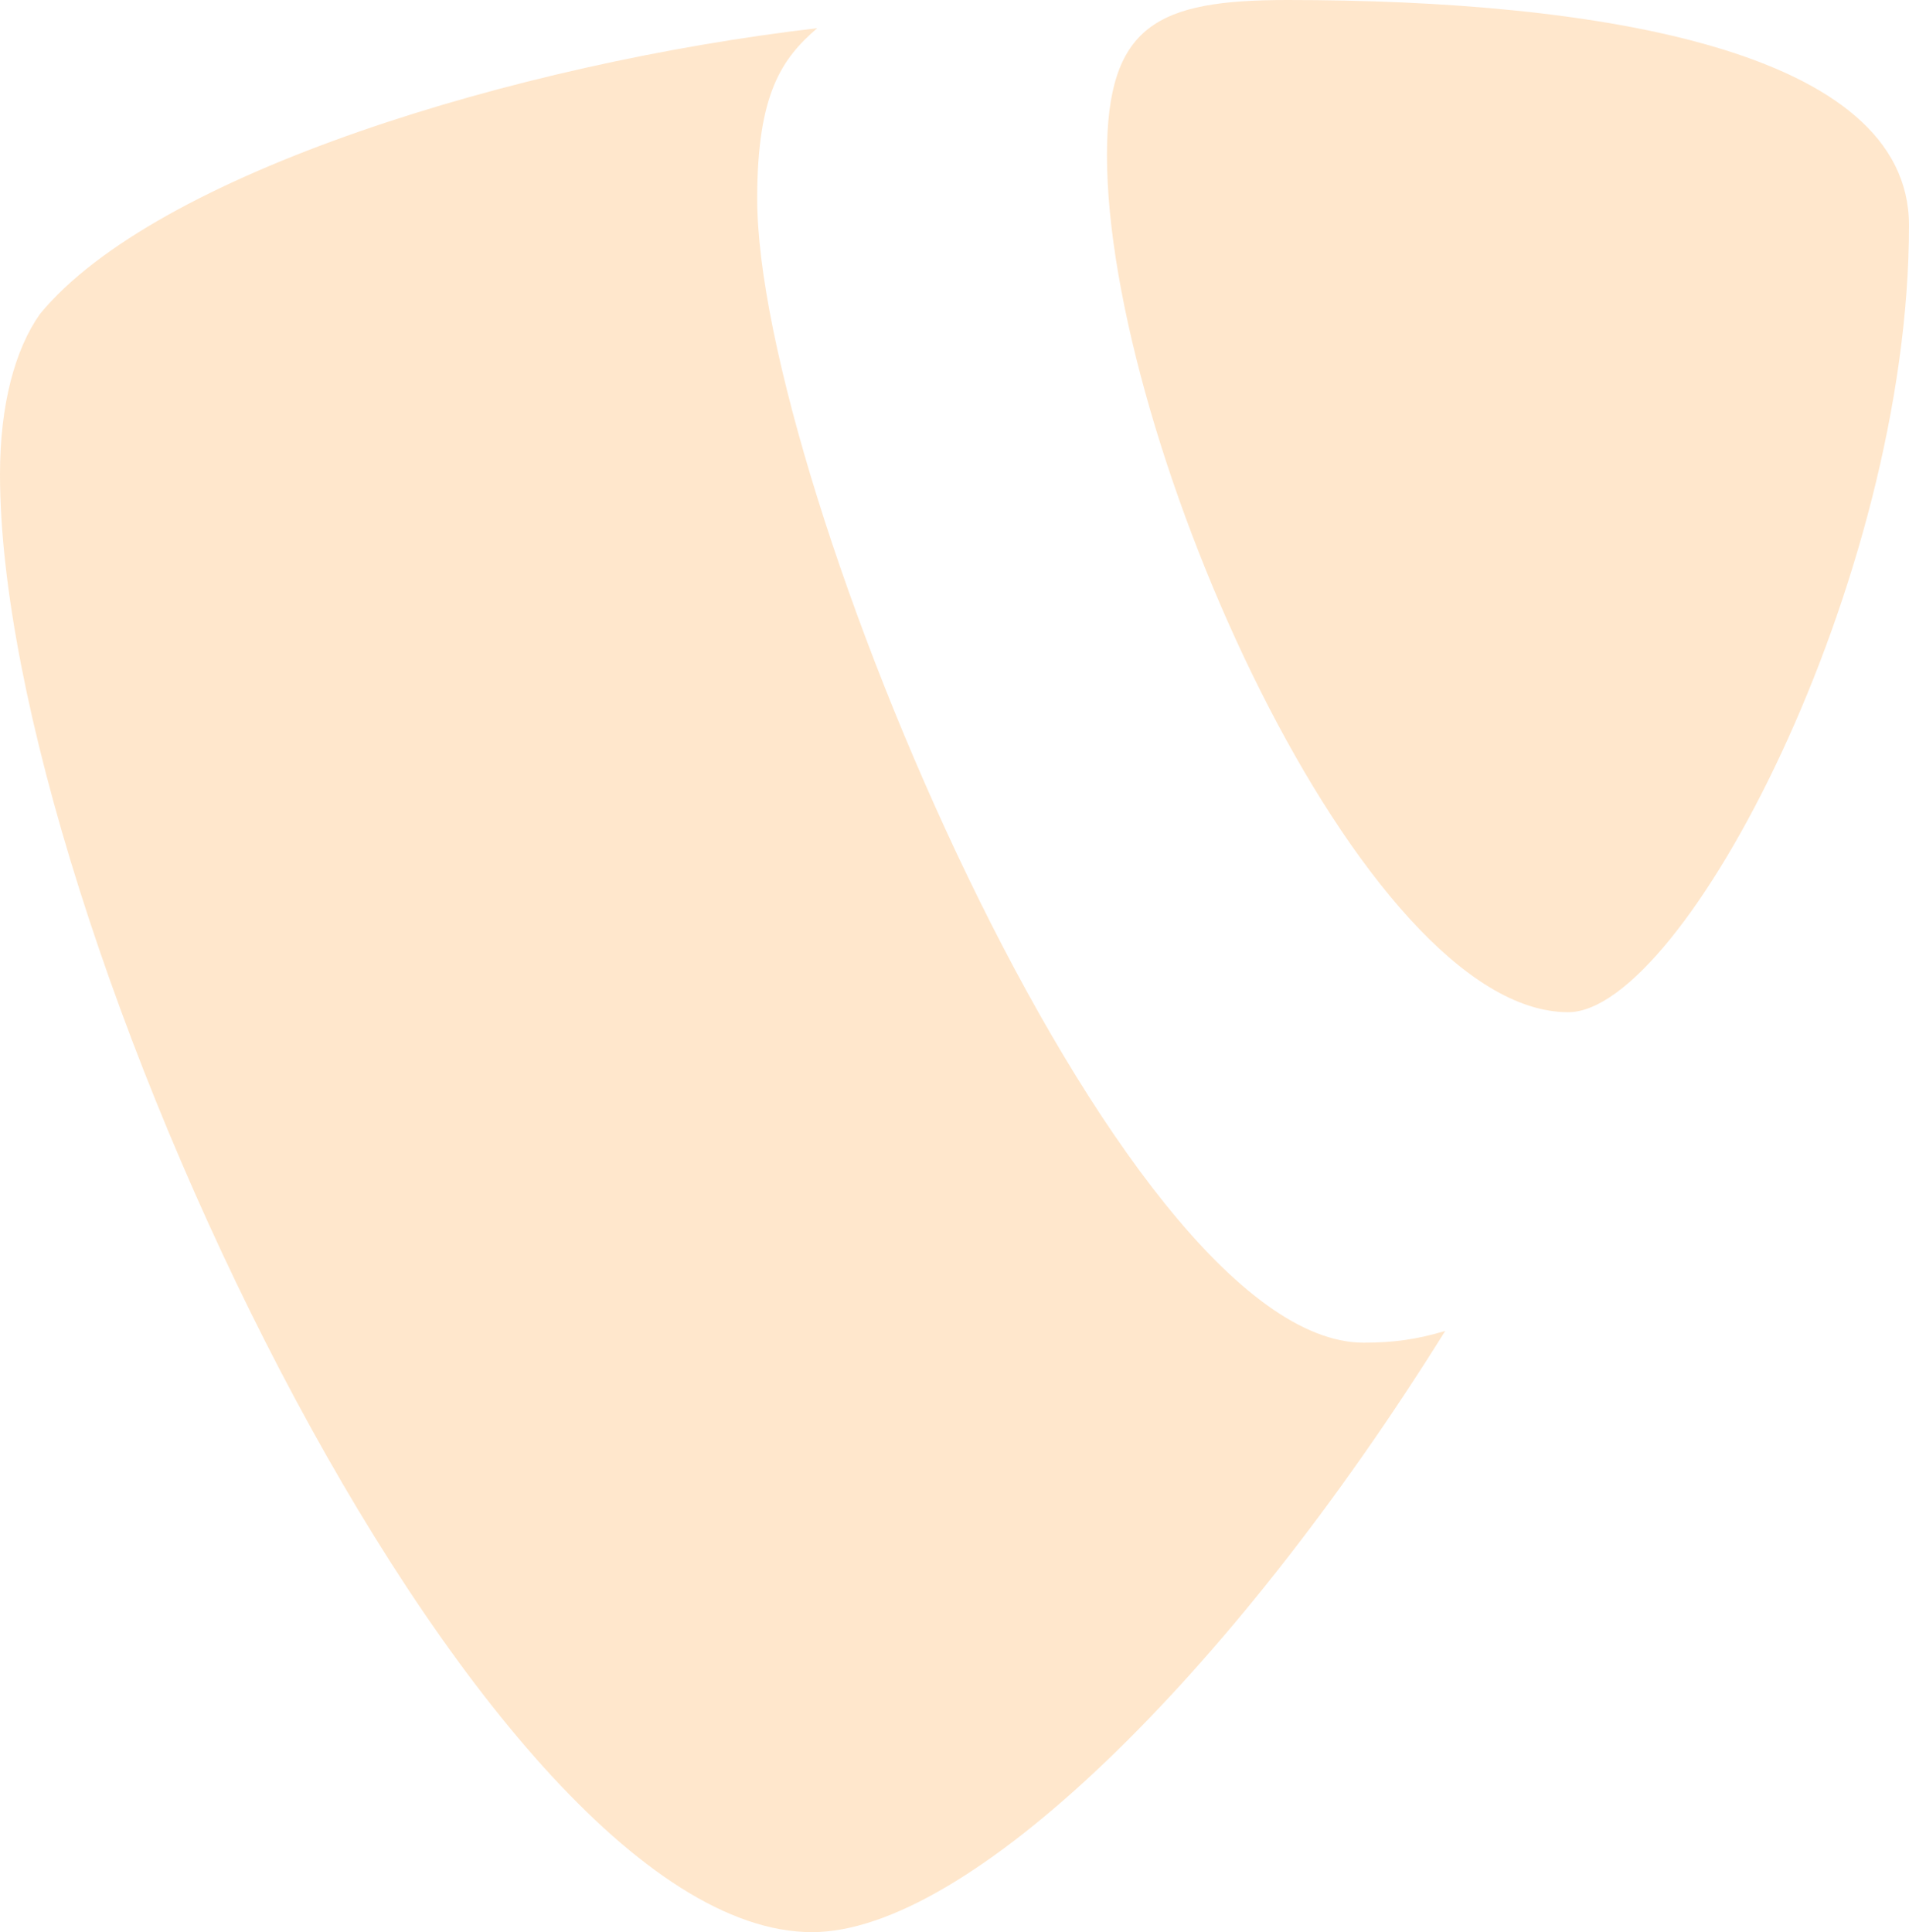
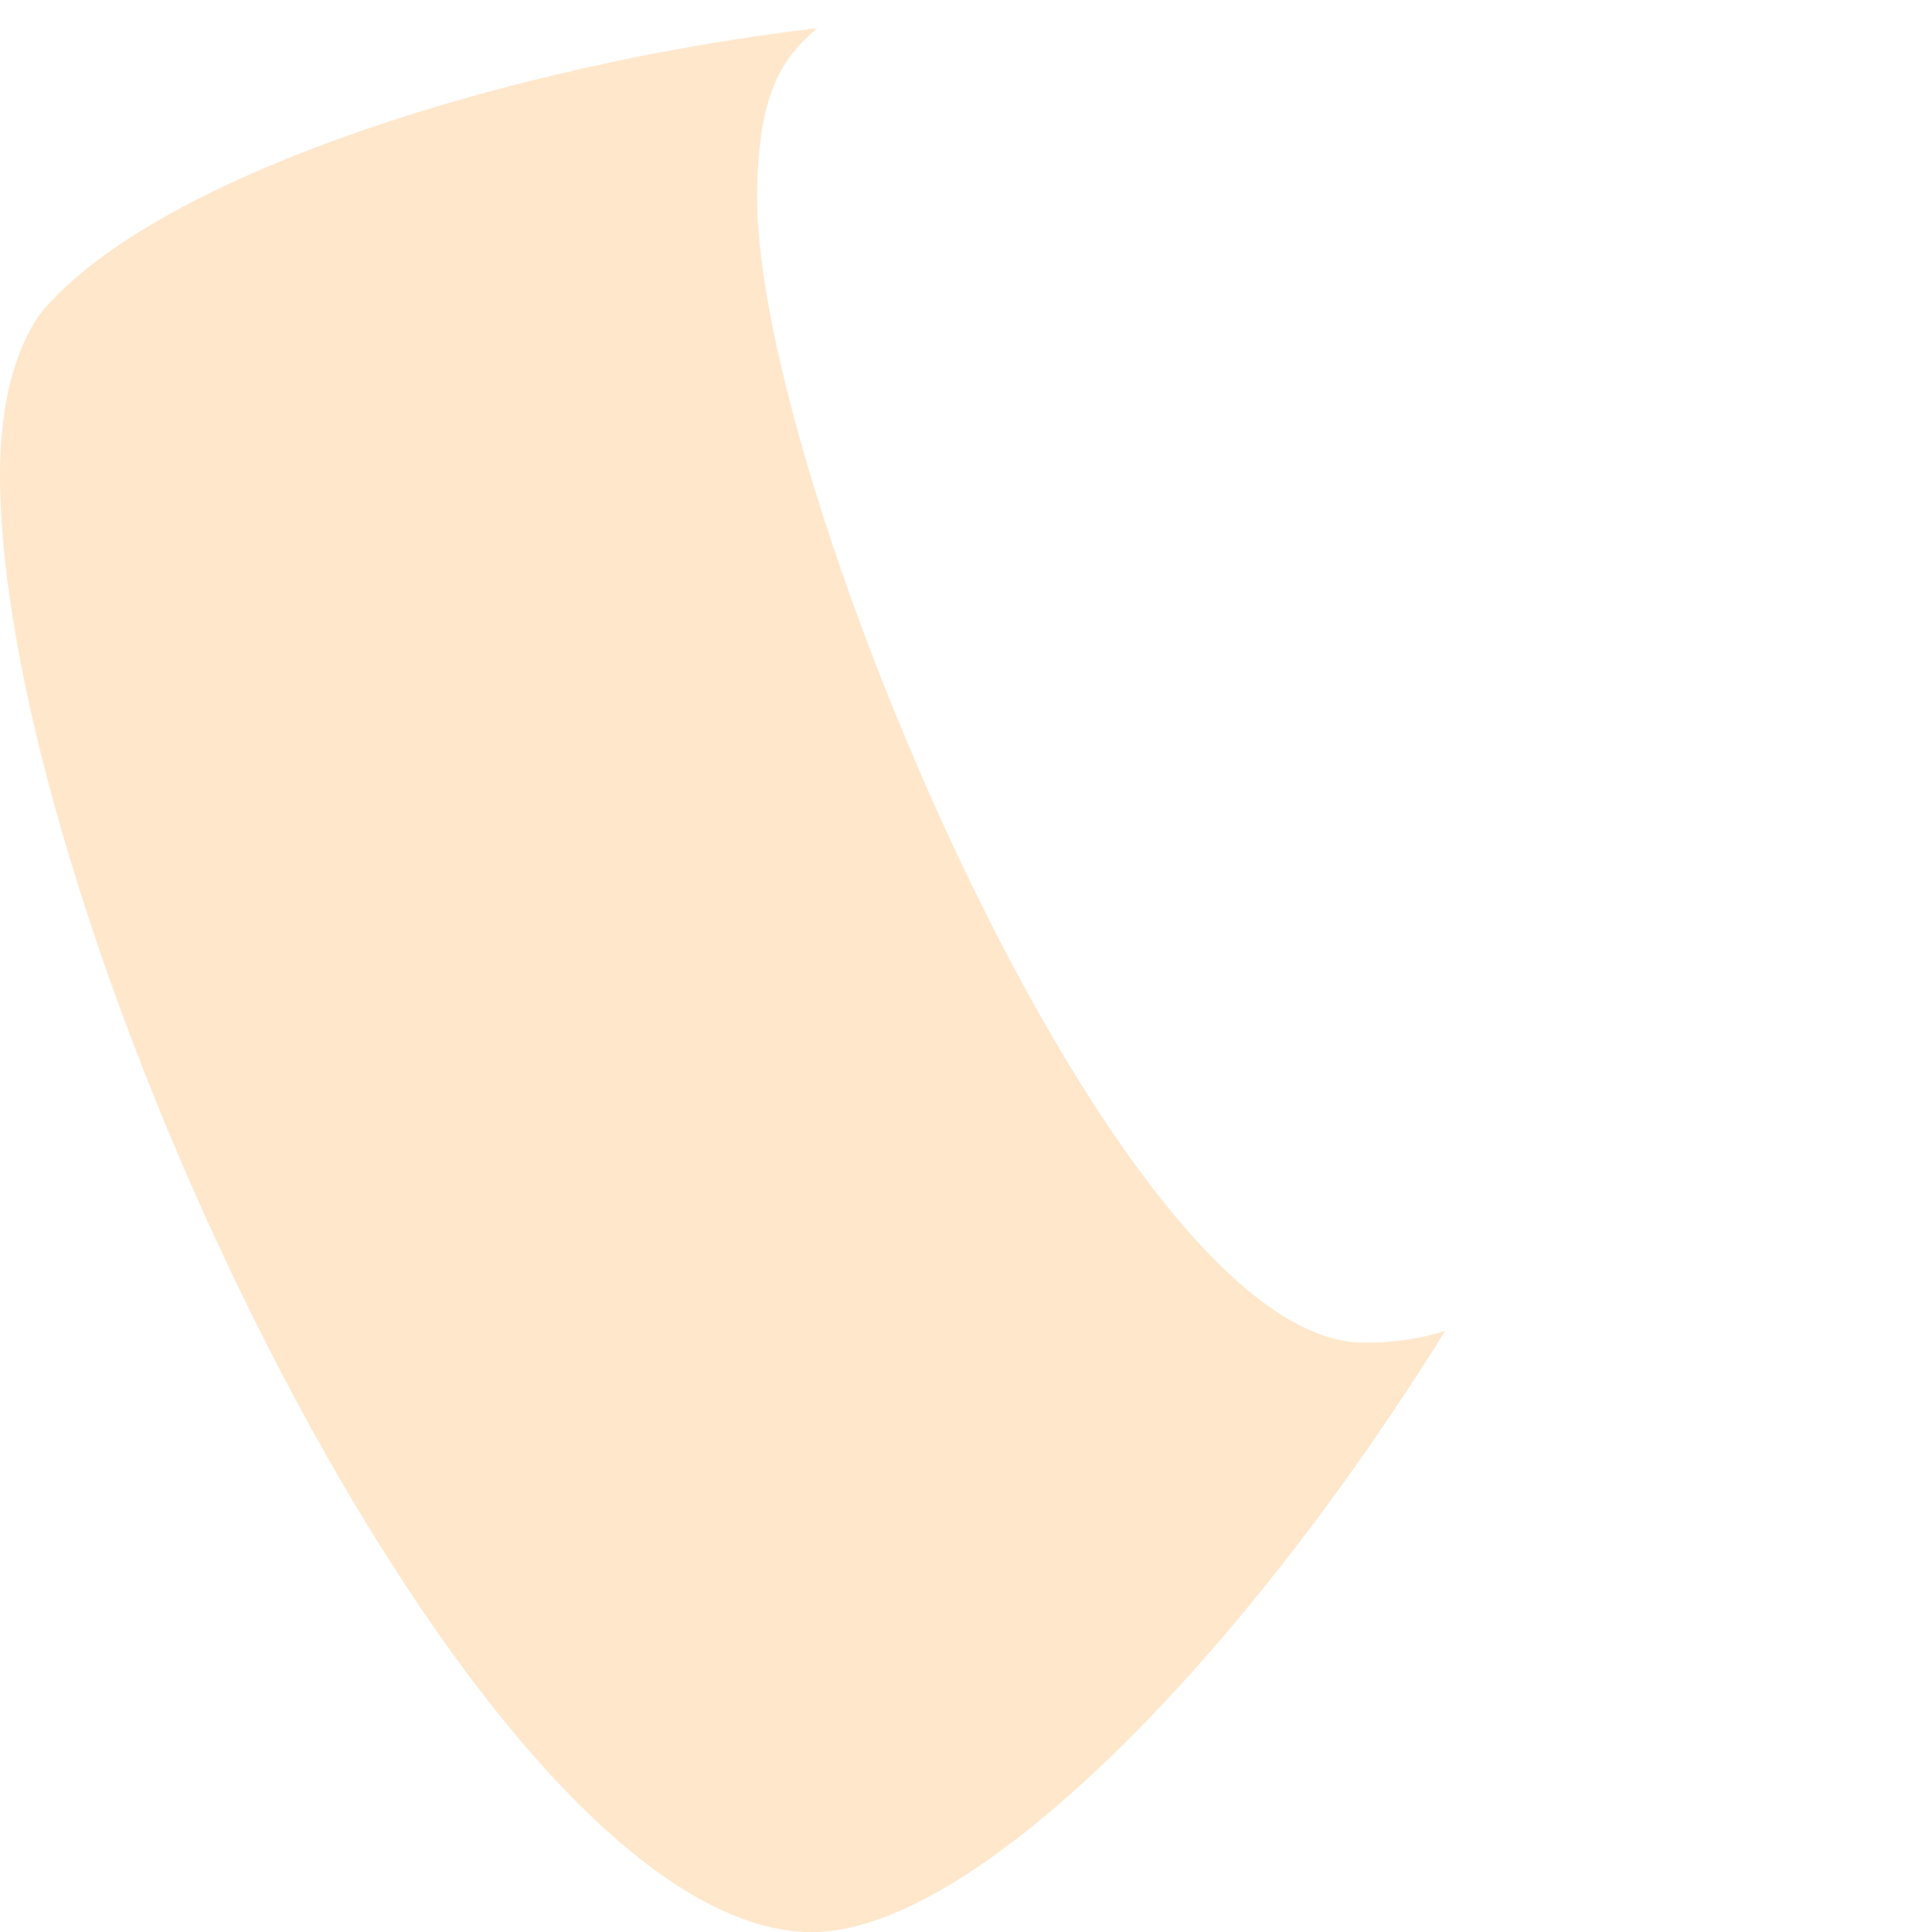
<svg xmlns="http://www.w3.org/2000/svg" width="745" height="754" viewBox="0 0 745 754" fill="none">
-   <path d="M295.501 77.519C295.501 36.46 305.19 22.834 318.915 11C201.486 24.716 60.643 67.747 15.609 122.522C5.921 136.238 0 157.664 0 185.096C0 359.102 185.877 754 316.942 754C377.585 754 479.853 654.401 564 519.392C552.786 522.709 543.905 523.964 532.153 523.964C436.255 523.874 295.501 188.951 295.501 77.519Z" fill="#FF8700" fill-opacity="0.2" />
-   <path d="M502.403 0C451.551 0 432 9.772 432 60.604C432 172.039 531.729 395 611.997 395C656.929 395 745 226.816 745 87.947C745 19.544 623.656 0 502.403 0Z" fill="#FF8700" fill-opacity="0.2" />
+   <path d="M295.501 77.519C295.501 36.46 305.19 22.834 318.915 11C201.486 24.716 60.643 67.747 15.609 122.522C5.921 136.238 0 157.664 0 185.096C0 359.102 185.877 754 316.942 754C377.585 754 479.853 654.401 564 519.392C552.786 522.709 543.905 523.964 532.153 523.964C436.255 523.874 295.501 188.951 295.501 77.519" fill="#FF8700" fill-opacity="0.2" />
</svg>